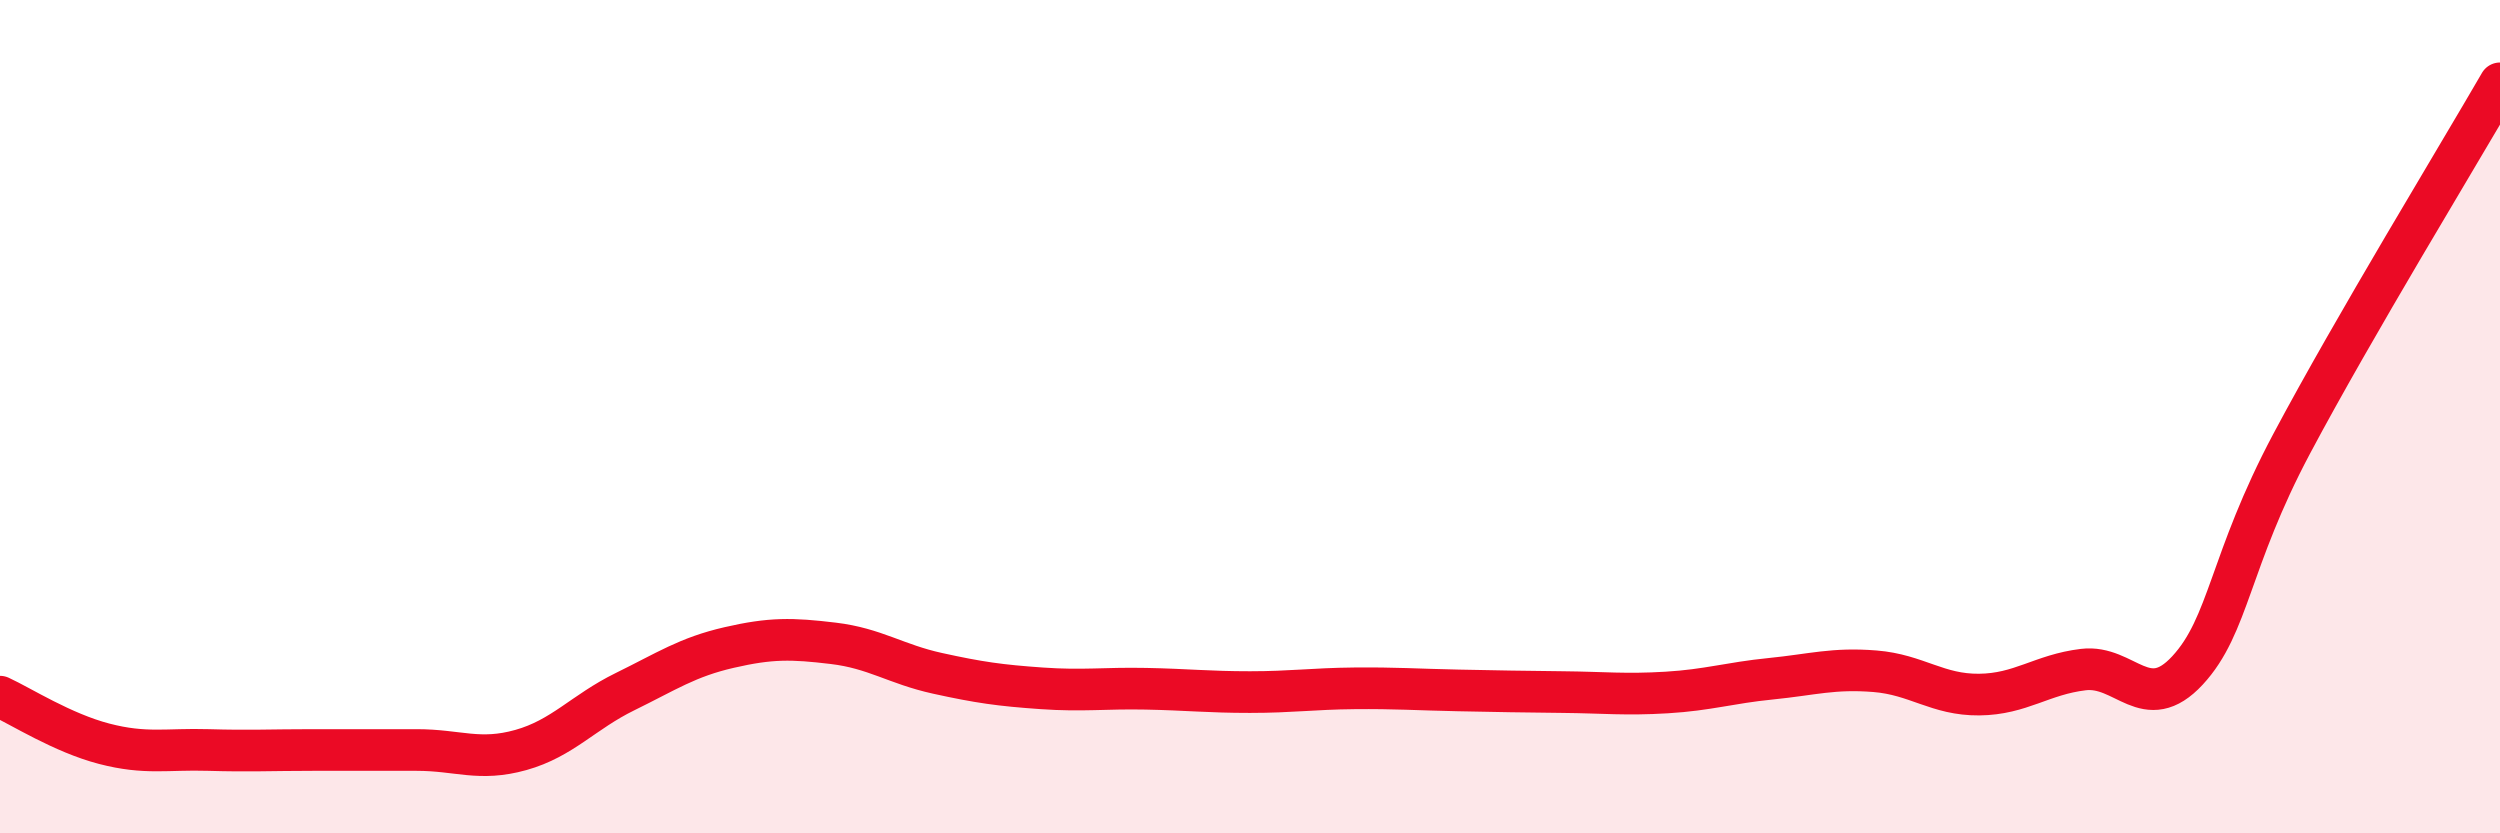
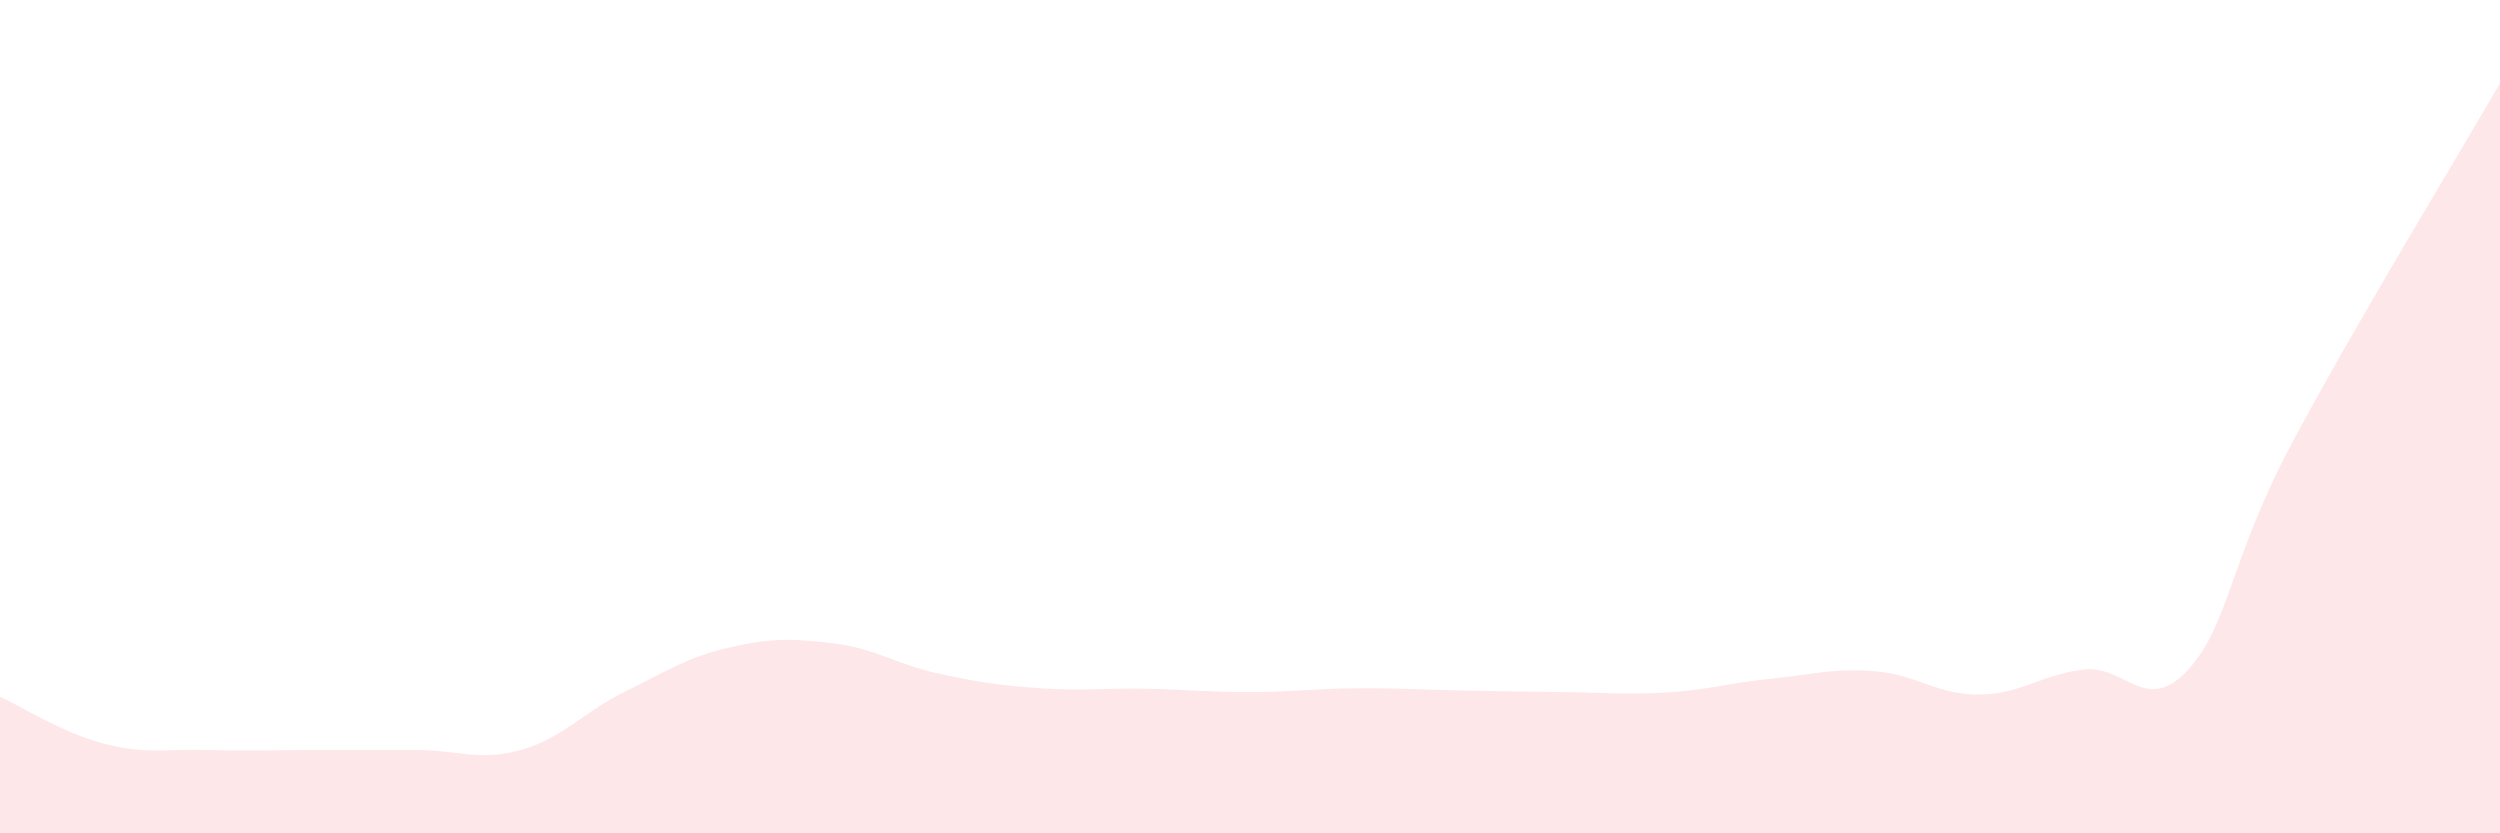
<svg xmlns="http://www.w3.org/2000/svg" width="60" height="20" viewBox="0 0 60 20">
  <path d="M 0,16.72 C 0.5,16.95 1.5,17.59 2.5,17.85 C 3.5,18.11 4,17.97 5,18 C 6,18.03 6.5,18 7.5,18 C 8.5,18 9,18 10,18 C 11,18 11.5,18.28 12.5,18 C 13.5,17.72 14,17.09 15,16.6 C 16,16.11 16.5,15.77 17.5,15.54 C 18.5,15.31 19,15.32 20,15.44 C 21,15.56 21.5,15.94 22.5,16.16 C 23.5,16.38 24,16.45 25,16.52 C 26,16.59 26.5,16.51 27.5,16.53 C 28.5,16.55 29,16.61 30,16.61 C 31,16.61 31.5,16.53 32.5,16.52 C 33.5,16.51 34,16.55 35,16.57 C 36,16.59 36.5,16.6 37.5,16.61 C 38.5,16.62 39,16.68 40,16.62 C 41,16.56 41.5,16.39 42.5,16.29 C 43.5,16.19 44,16.03 45,16.11 C 46,16.19 46.5,16.68 47.5,16.67 C 48.5,16.66 49,16.19 50,16.07 C 51,15.95 51.5,17.17 52.5,16.09 C 53.5,15.01 53.5,13.47 55,10.65 C 56.5,7.83 59,3.73 60,2L60 20L0 20Z" fill="#EB0A25" opacity="0.1" stroke-linecap="round" stroke-linejoin="round" />
-   <path d="M 0,16.72 C 0.5,16.95 1.5,17.59 2.5,17.85 C 3.5,18.11 4,17.97 5,18 C 6,18.03 6.5,18 7.5,18 C 8.5,18 9,18 10,18 C 11,18 11.5,18.28 12.5,18 C 13.5,17.72 14,17.09 15,16.6 C 16,16.11 16.5,15.77 17.5,15.54 C 18.5,15.31 19,15.32 20,15.44 C 21,15.56 21.5,15.94 22.5,16.16 C 23.5,16.38 24,16.45 25,16.52 C 26,16.59 26.5,16.51 27.5,16.53 C 28.5,16.55 29,16.61 30,16.61 C 31,16.61 31.5,16.53 32.5,16.52 C 33.5,16.51 34,16.55 35,16.57 C 36,16.59 36.5,16.6 37.5,16.61 C 38.5,16.62 39,16.68 40,16.62 C 41,16.56 41.5,16.39 42.5,16.29 C 43.5,16.19 44,16.03 45,16.11 C 46,16.19 46.5,16.68 47.5,16.67 C 48.5,16.66 49,16.19 50,16.07 C 51,15.95 51.5,17.17 52.5,16.09 C 53.5,15.01 53.5,13.47 55,10.65 C 56.5,7.83 59,3.73 60,2" stroke="#EB0A25" stroke-width="1" fill="none" stroke-linecap="round" stroke-linejoin="round" />
</svg>